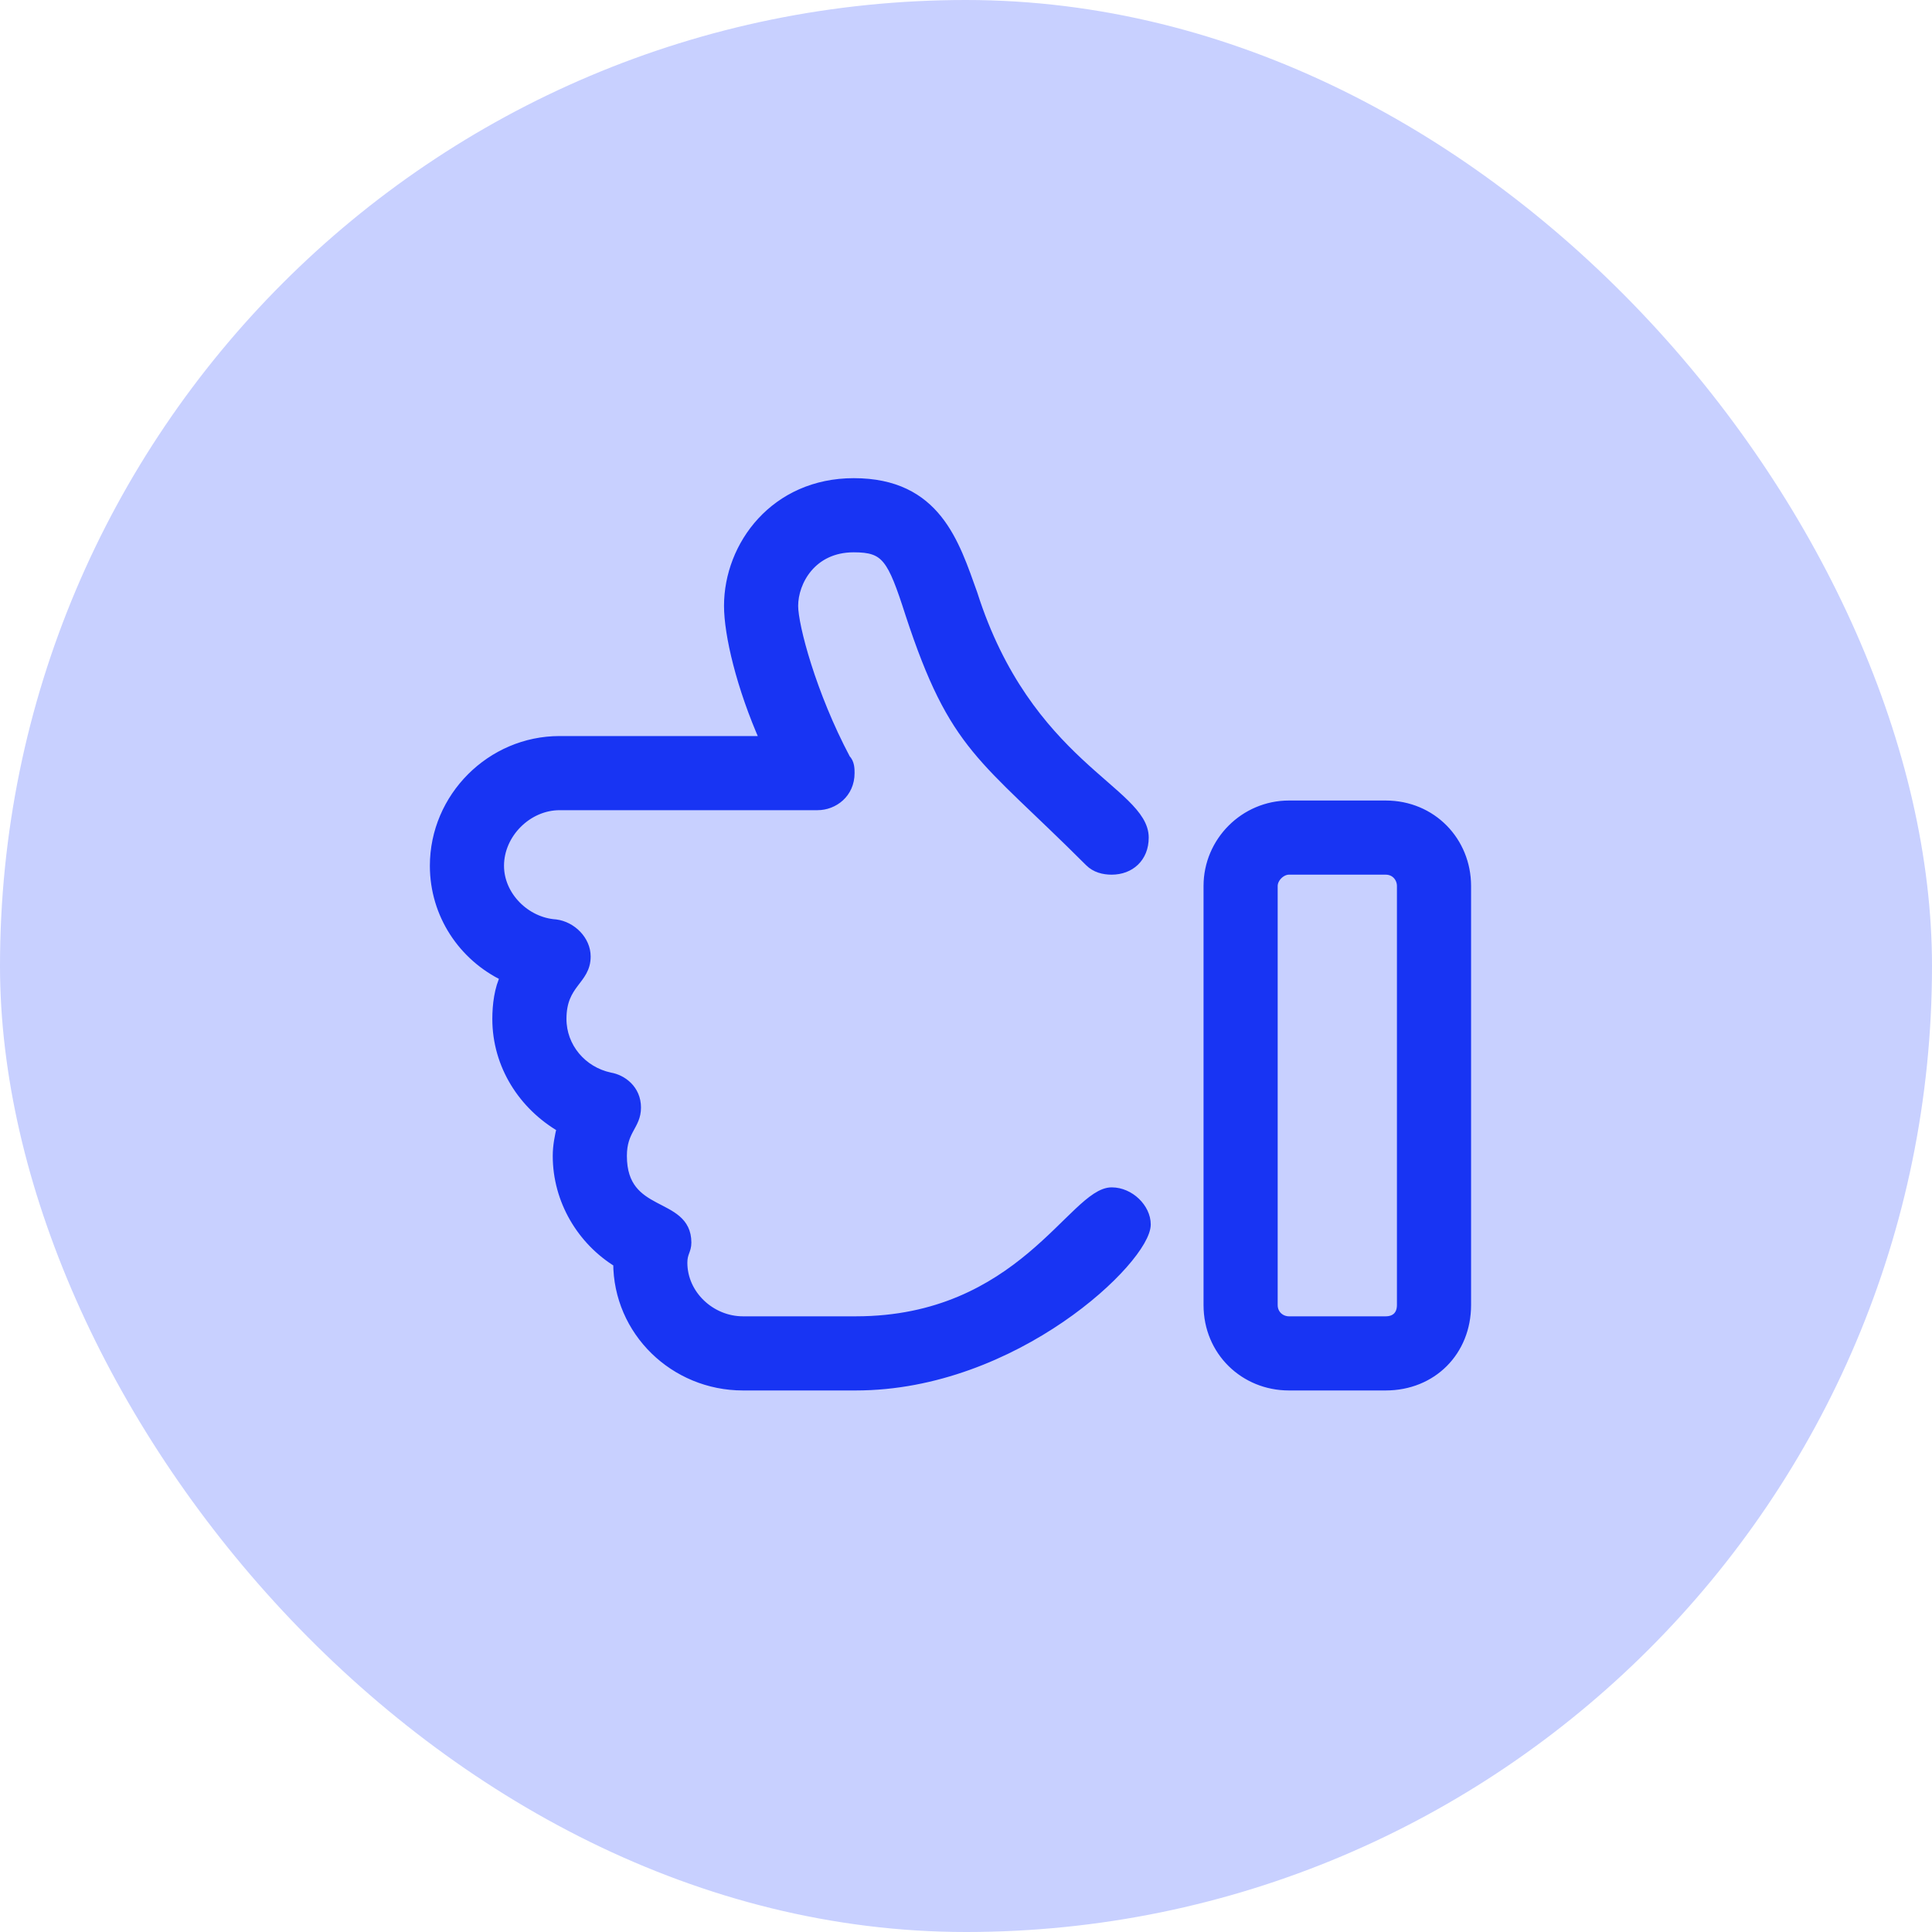
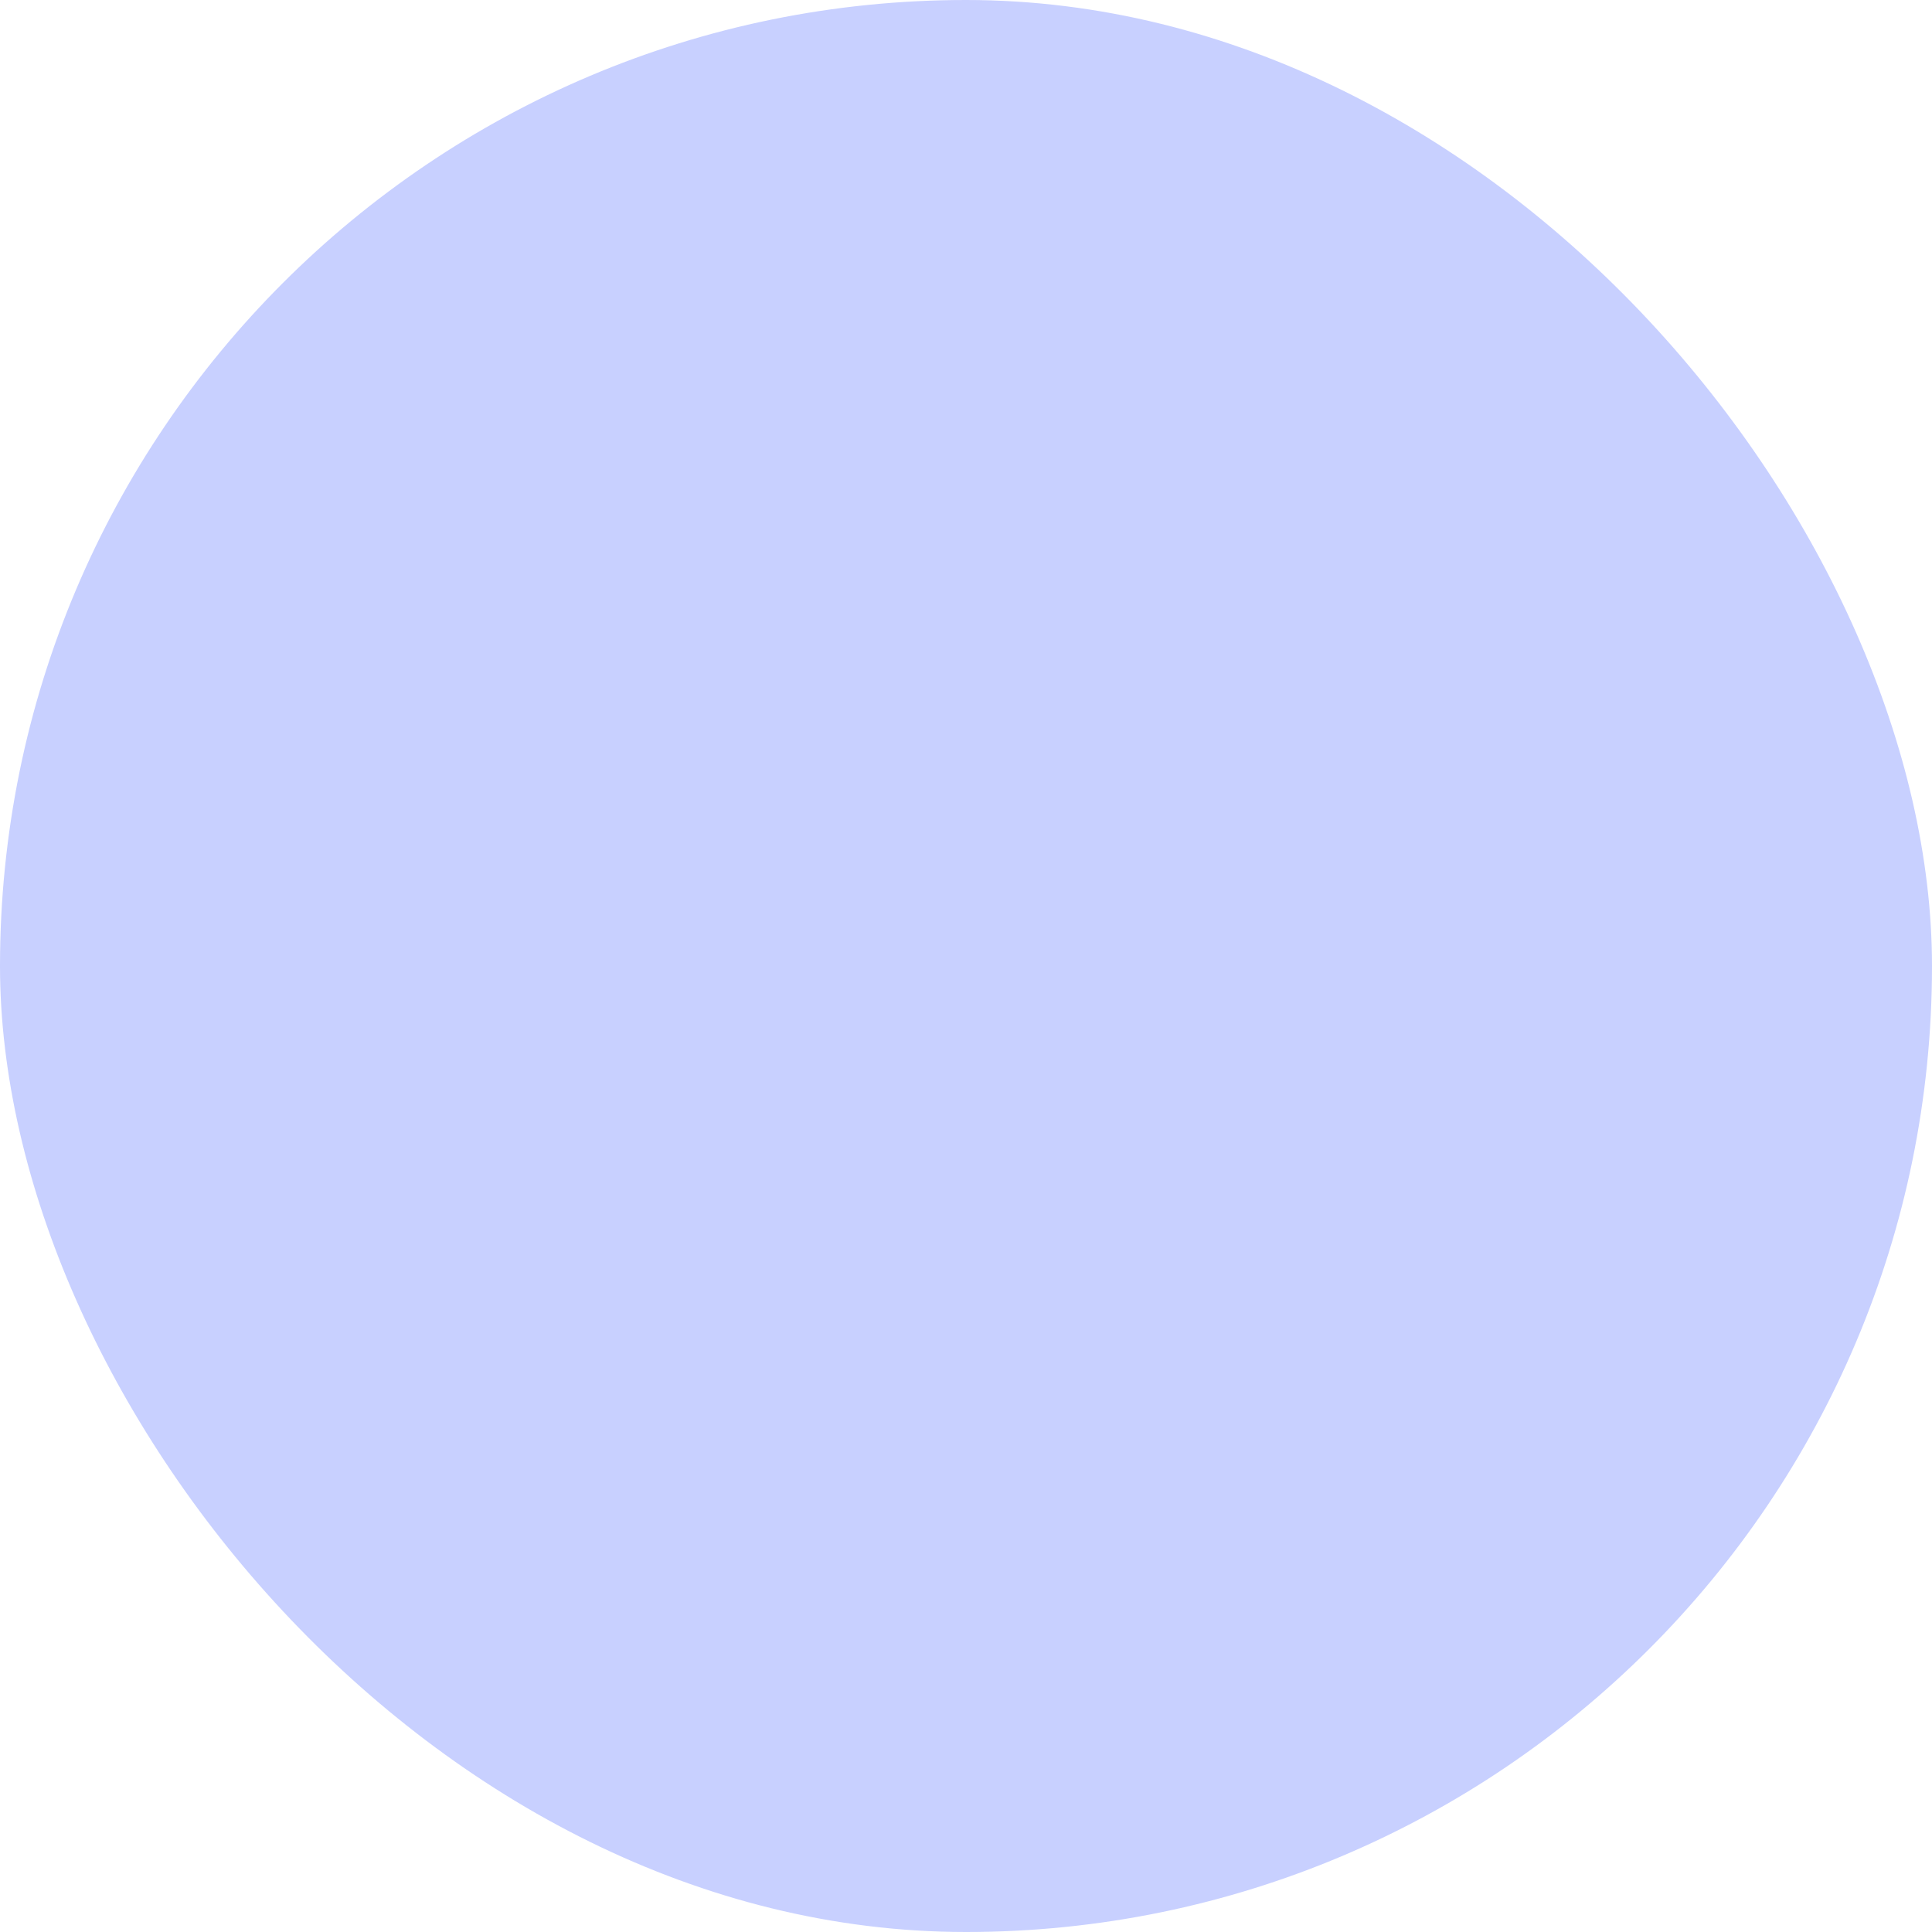
<svg xmlns="http://www.w3.org/2000/svg" width="40" height="40" viewBox="0 0 40 40" fill="none">
  <rect width="40" height="40" rx="20" fill="#C8D0FF" />
-   <path d="M26.686 16.674H28.689C29.648 16.674 30.357 17.425 30.357 18.343V27.019C30.357 27.978 29.648 28.688 28.689 28.688H26.686C25.769 28.688 25.018 27.978 25.018 27.019V18.343C25.018 17.425 25.769 16.674 26.686 16.674ZM26.353 27.019C26.353 27.228 26.52 27.353 26.686 27.353H28.689C28.897 27.353 29.022 27.228 29.022 27.019V18.343C29.022 18.176 28.897 18.009 28.689 18.009H26.686C26.52 18.009 26.353 18.176 26.353 18.343V27.019ZM9 17.925C9 16.507 10.168 15.339 11.586 15.339H15.841C15.34 14.213 15.09 13.129 15.09 12.544C15.09 11.293 16.049 10 17.676 10C19.387 10 19.762 11.251 20.137 12.294C21.264 15.84 23.683 16.382 23.683 17.341C23.683 17.759 23.391 18.009 23.016 18.009C22.849 18.009 22.682 17.967 22.557 17.842C20.346 15.631 19.762 15.506 18.844 12.711C18.469 11.543 18.344 11.335 17.676 11.335C16.8 11.335 16.425 12.044 16.425 12.544C16.425 12.962 16.8 14.38 17.509 15.715C17.593 15.798 17.593 15.923 17.593 16.007C17.593 16.424 17.259 16.674 16.925 16.674H11.586C10.919 16.674 10.335 17.258 10.335 17.925C10.335 18.551 10.877 19.093 11.503 19.135C11.836 19.177 12.129 19.469 12.129 19.803C12.129 20.303 11.628 20.345 11.628 21.096C11.628 21.68 12.045 22.18 12.629 22.305C12.879 22.347 13.171 22.556 13.171 22.931C13.171 23.306 12.879 23.39 12.879 23.932C12.879 25.225 14.214 24.85 14.214 25.726C14.214 25.893 14.131 25.934 14.131 26.143C14.131 26.81 14.715 27.353 15.382 27.353H17.718C21.139 27.353 22.223 24.683 23.016 24.683C23.391 24.683 23.725 25.017 23.725 25.35C23.725 26.06 21.013 28.688 17.718 28.688H15.382C13.964 28.688 12.796 27.561 12.796 26.143C12.045 25.684 11.544 24.85 11.544 23.932C11.544 23.724 11.586 23.515 11.628 23.348C10.835 22.889 10.293 22.055 10.293 21.096C10.293 20.804 10.335 20.47 10.46 20.22C9.584 19.803 9 18.927 9 17.925Z" fill="#1834F3" stroke="#1834F3" stroke-width="0.2" />
</svg>